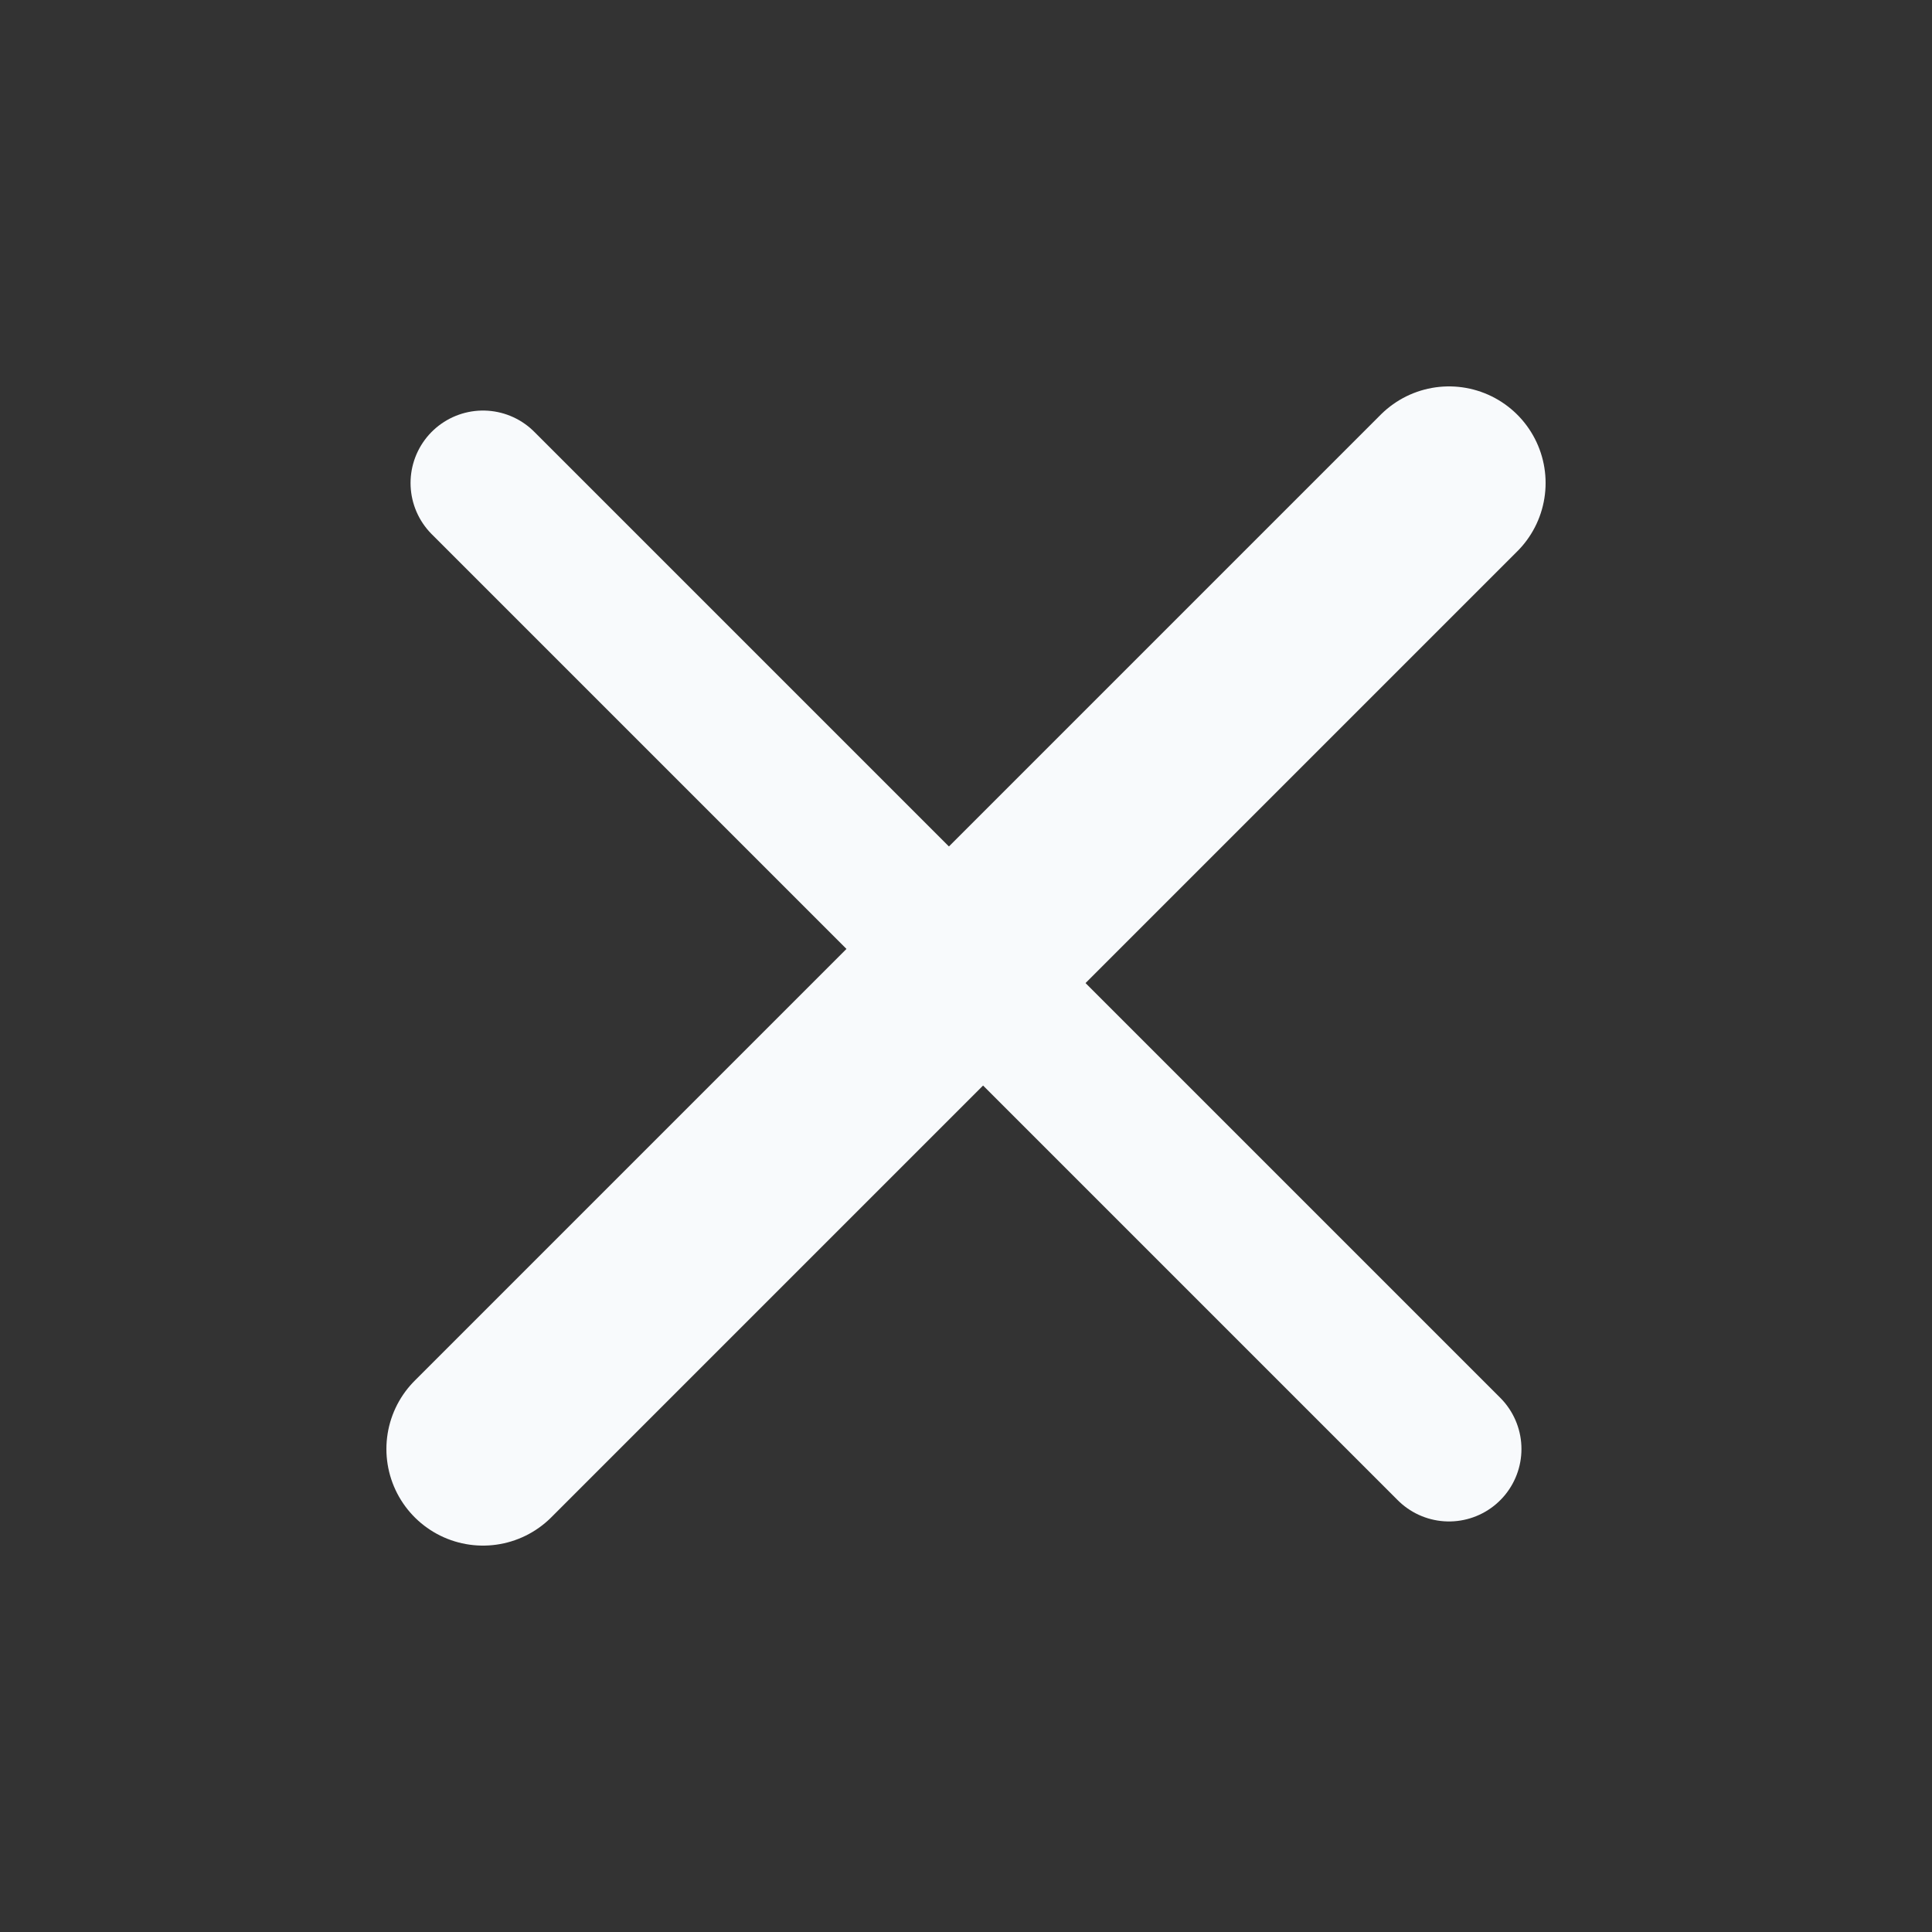
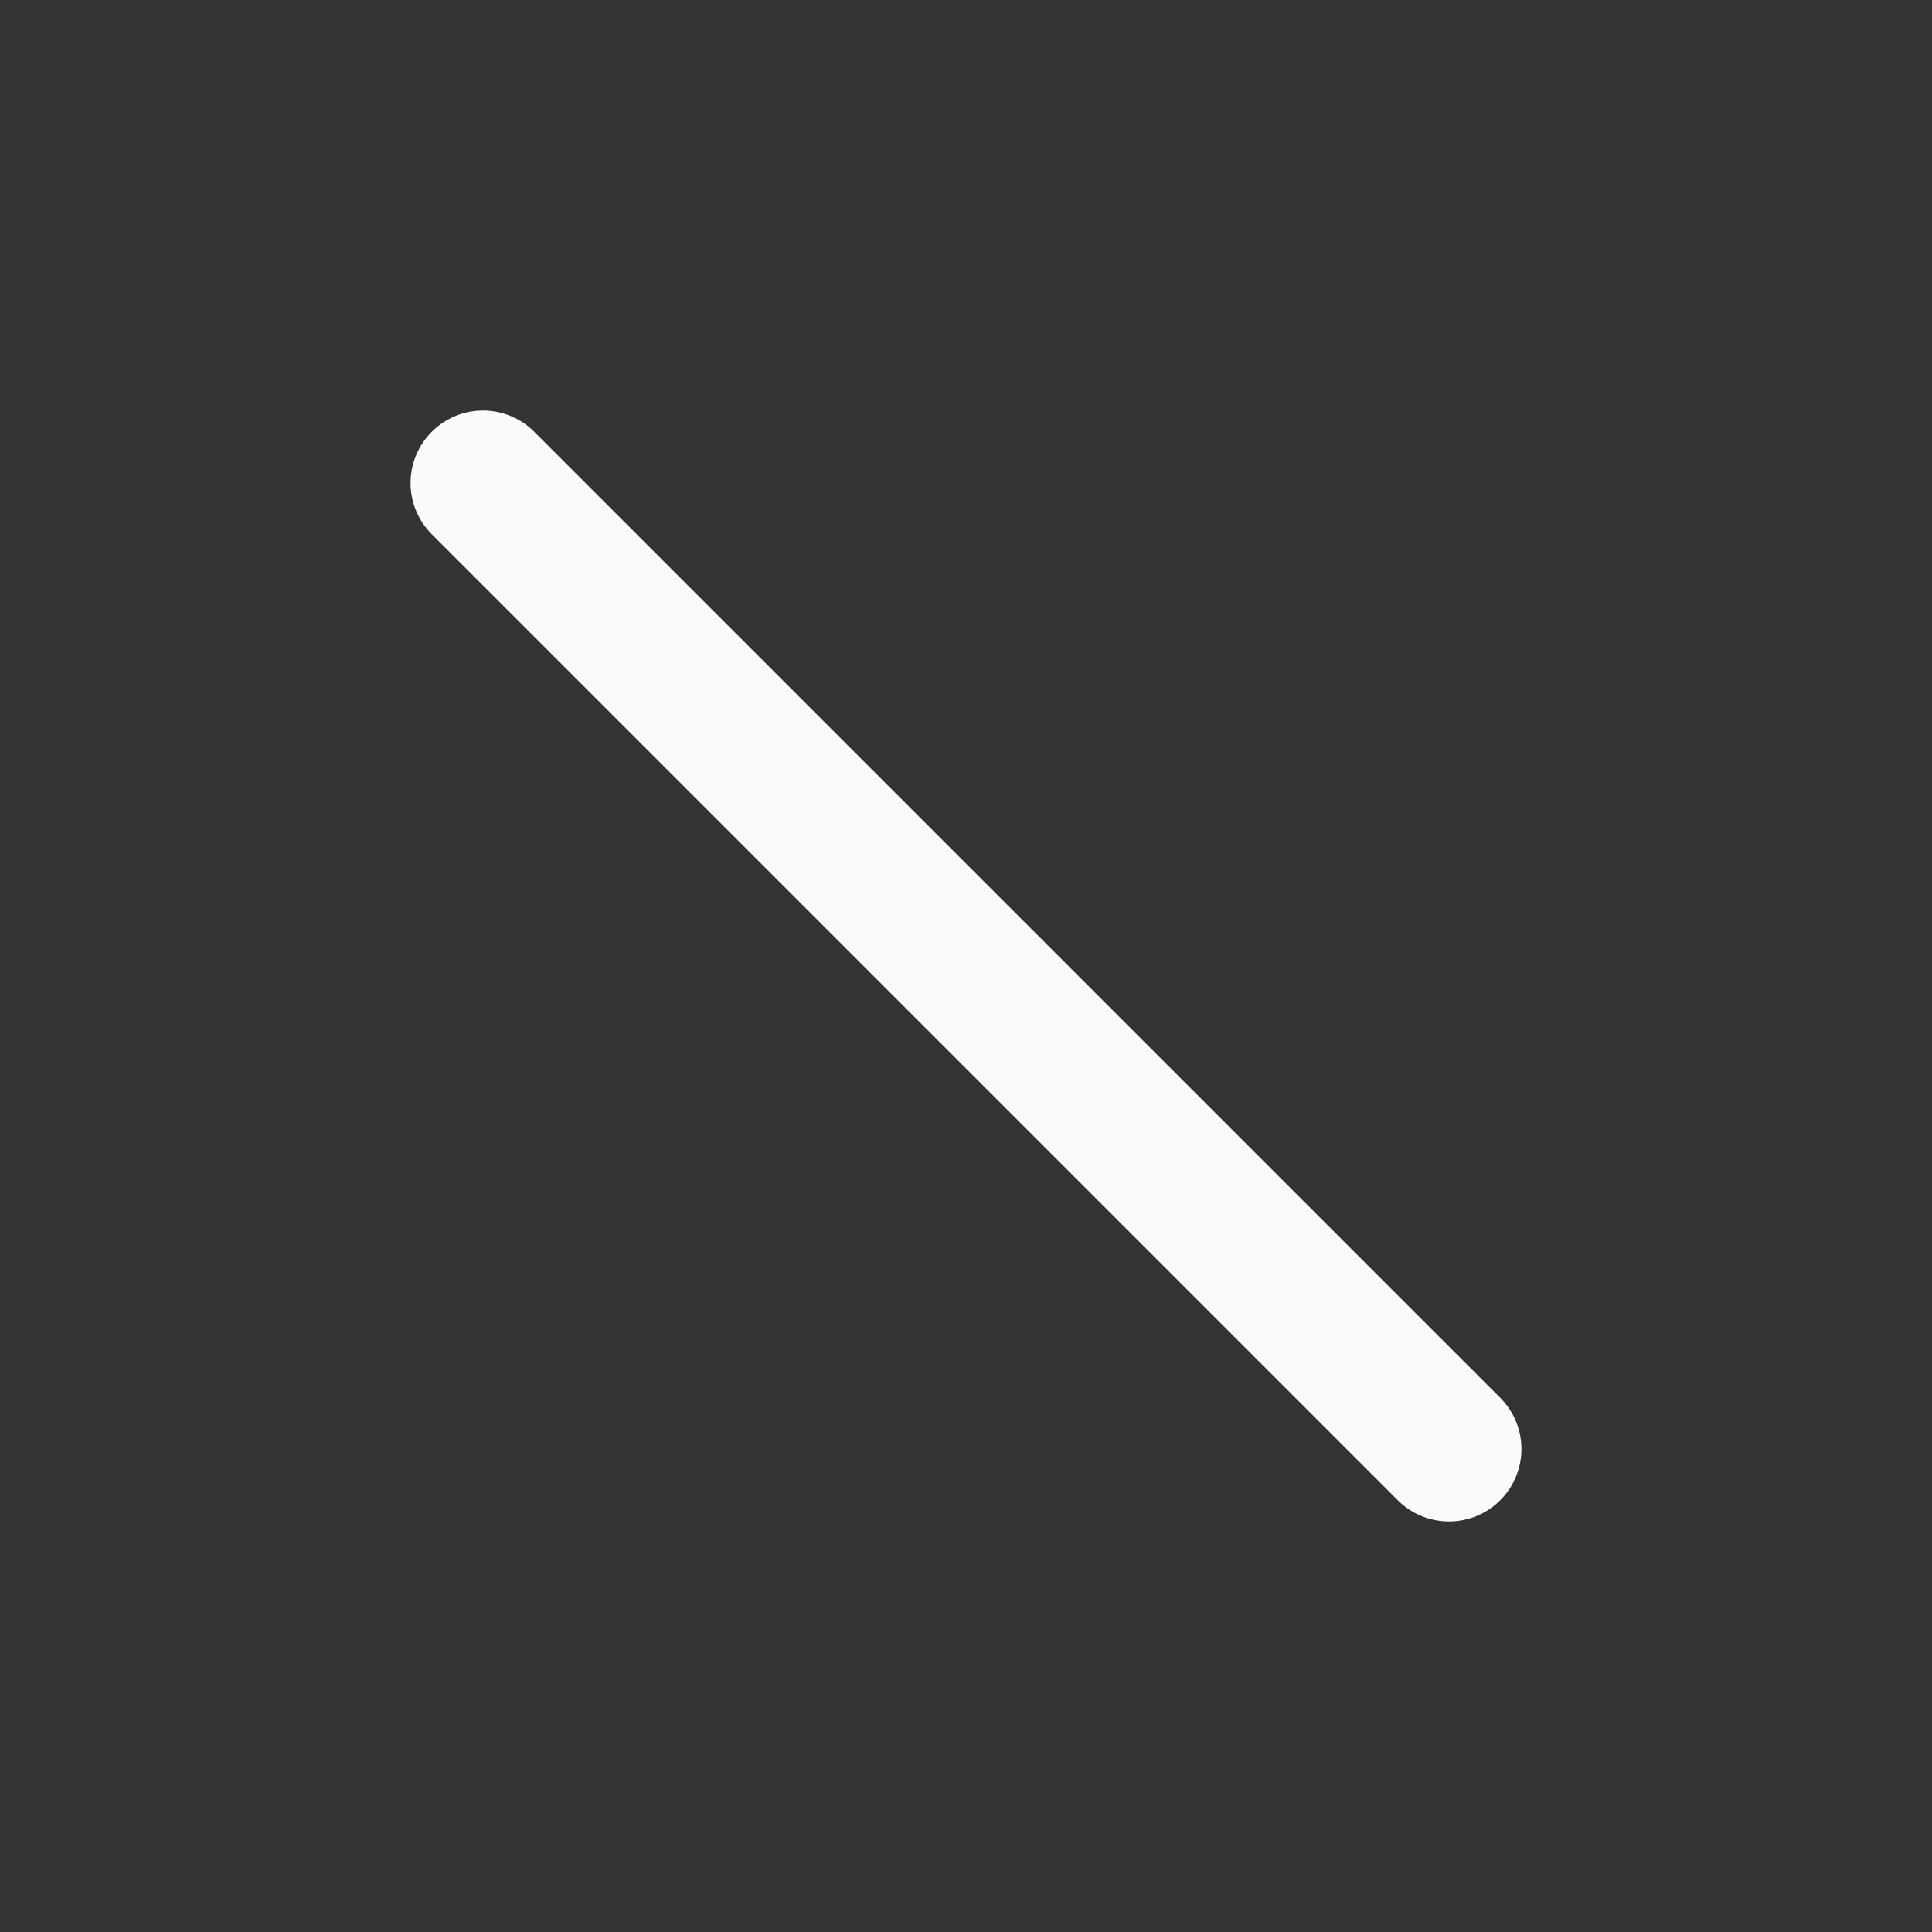
<svg xmlns="http://www.w3.org/2000/svg" width="20" height="20" viewBox="0 0 20 20" fill="none">
  <rect x="0" y="0" width="20" height="20" fill="#333333" stroke="none" />
-   <path d="M15 5L5 15" stroke="#F8FAFC" stroke-width="2" stroke-linecap="round" stroke-linejoin="round" />
  <path d="M5 5L15 15" stroke="#F8FAFC" stroke-width="1.5" stroke-linecap="round" stroke-linejoin="round" />
</svg>